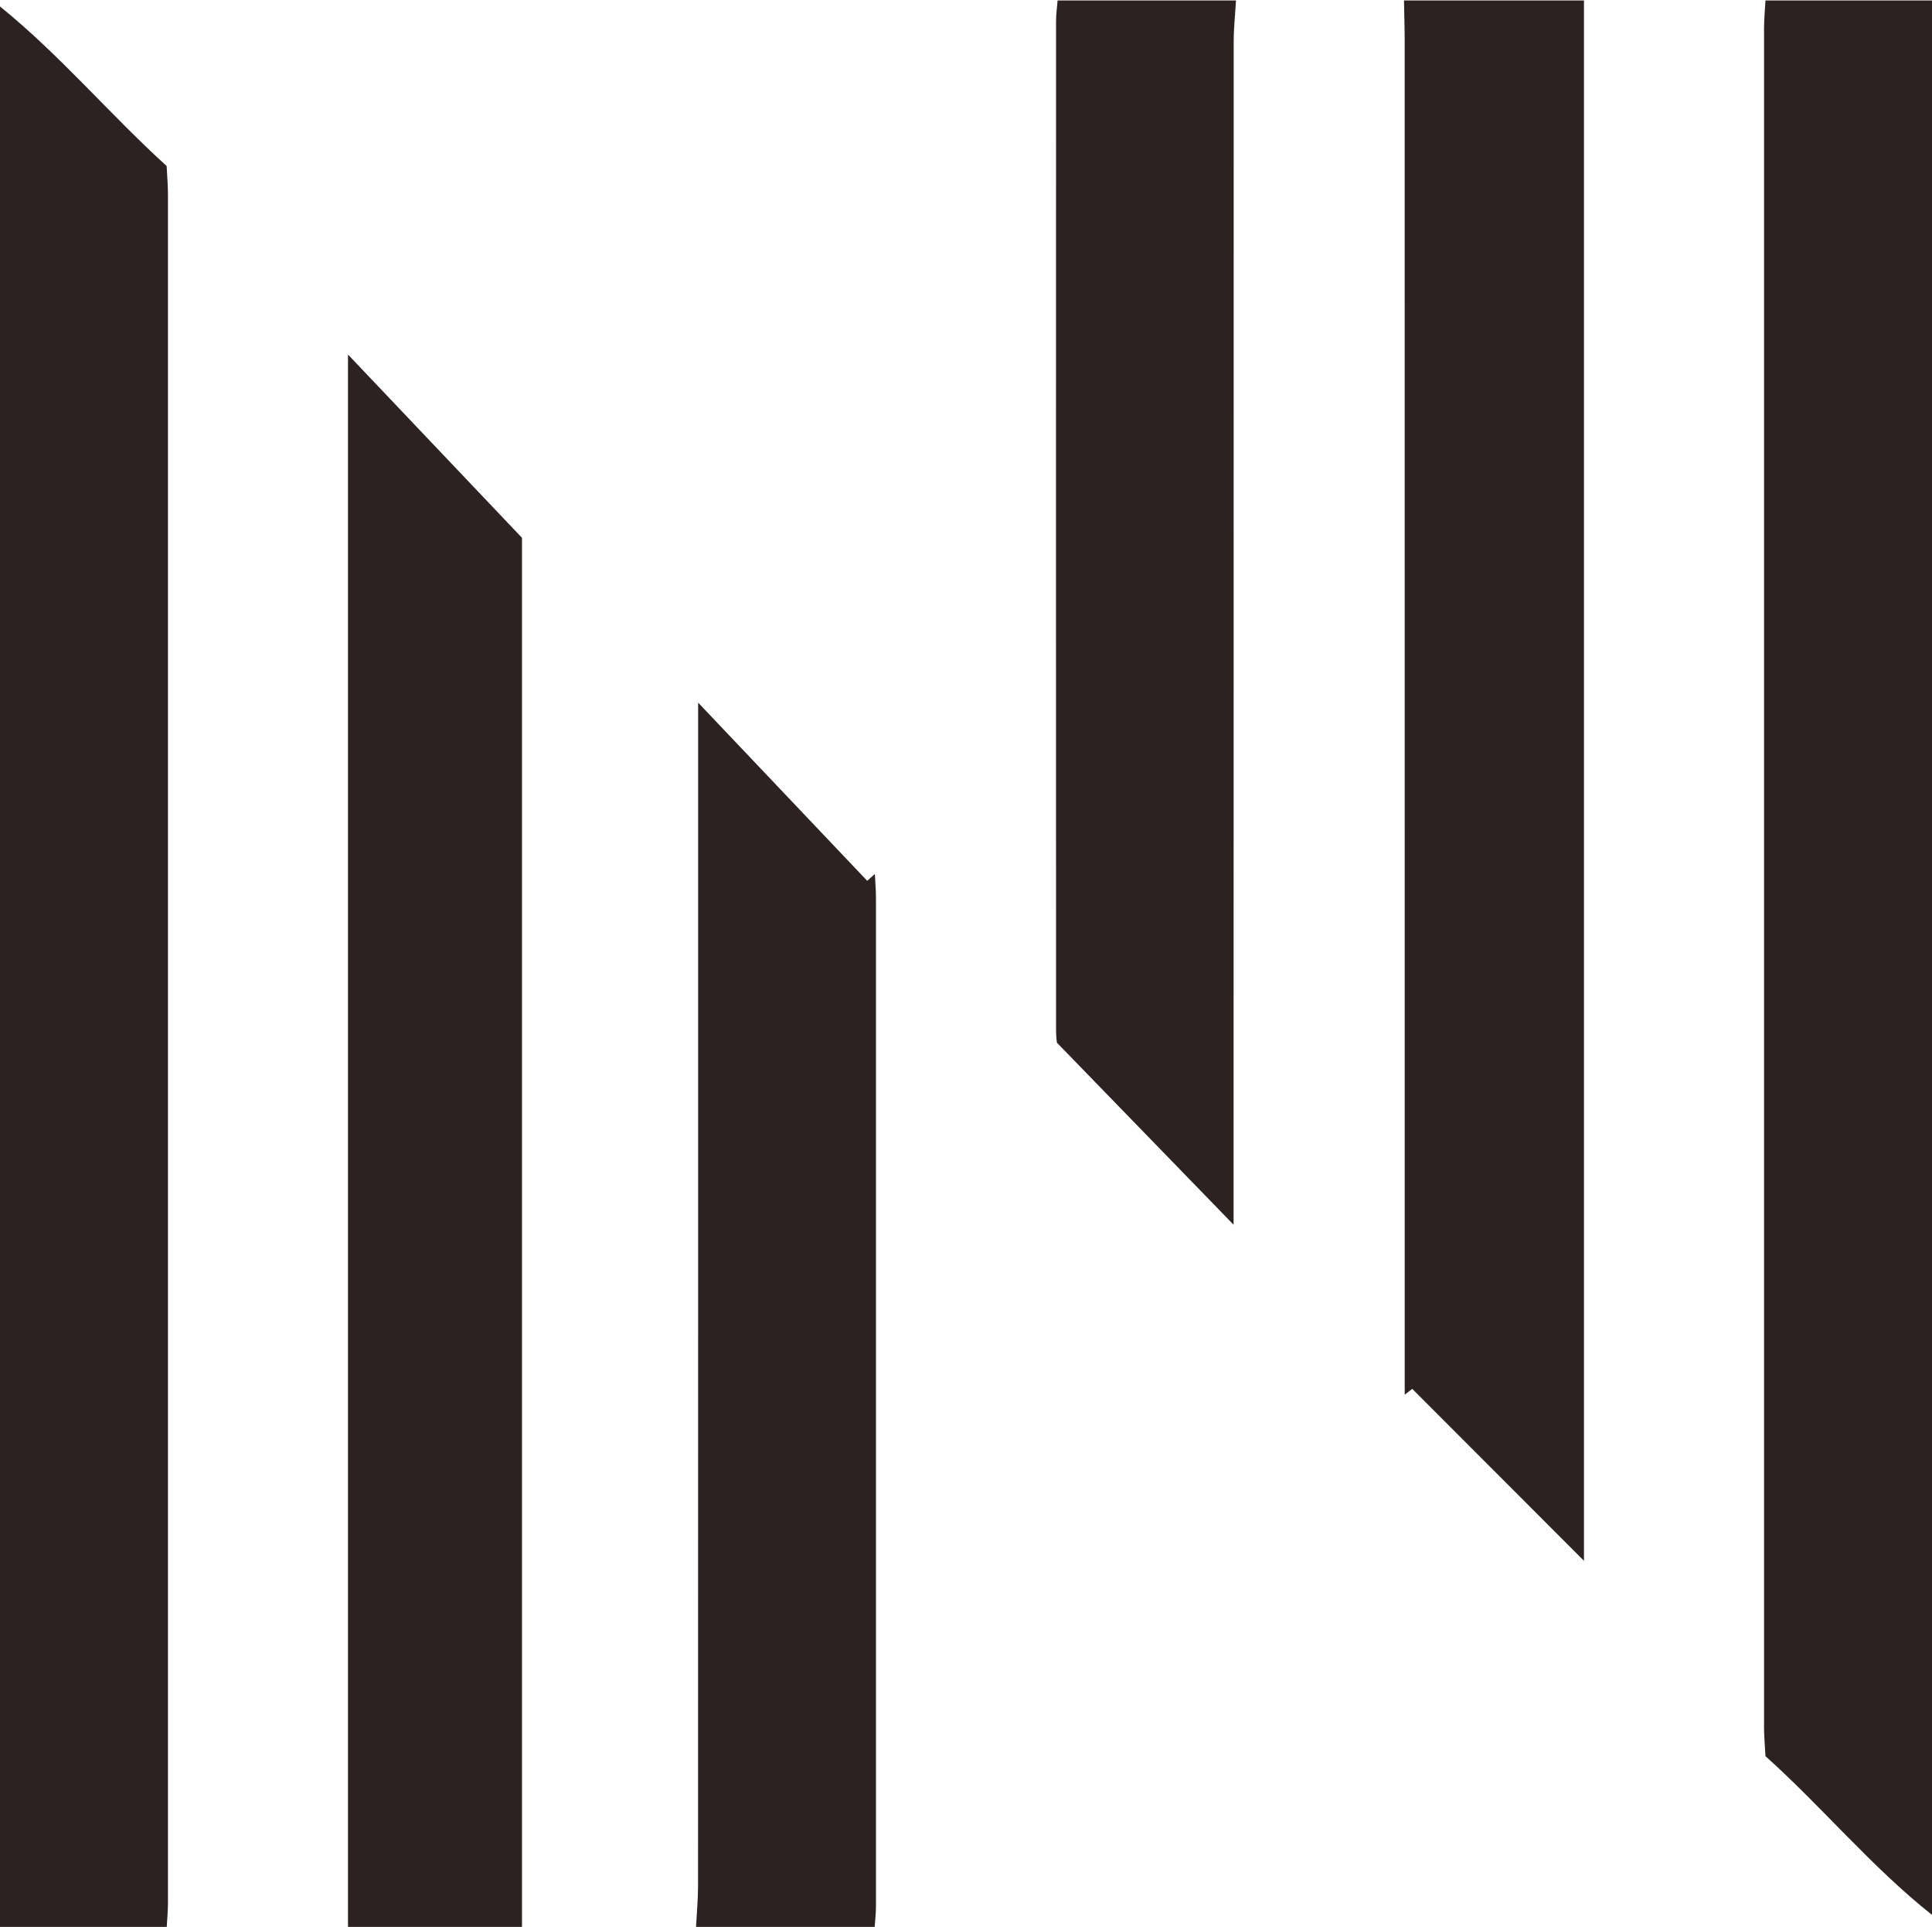
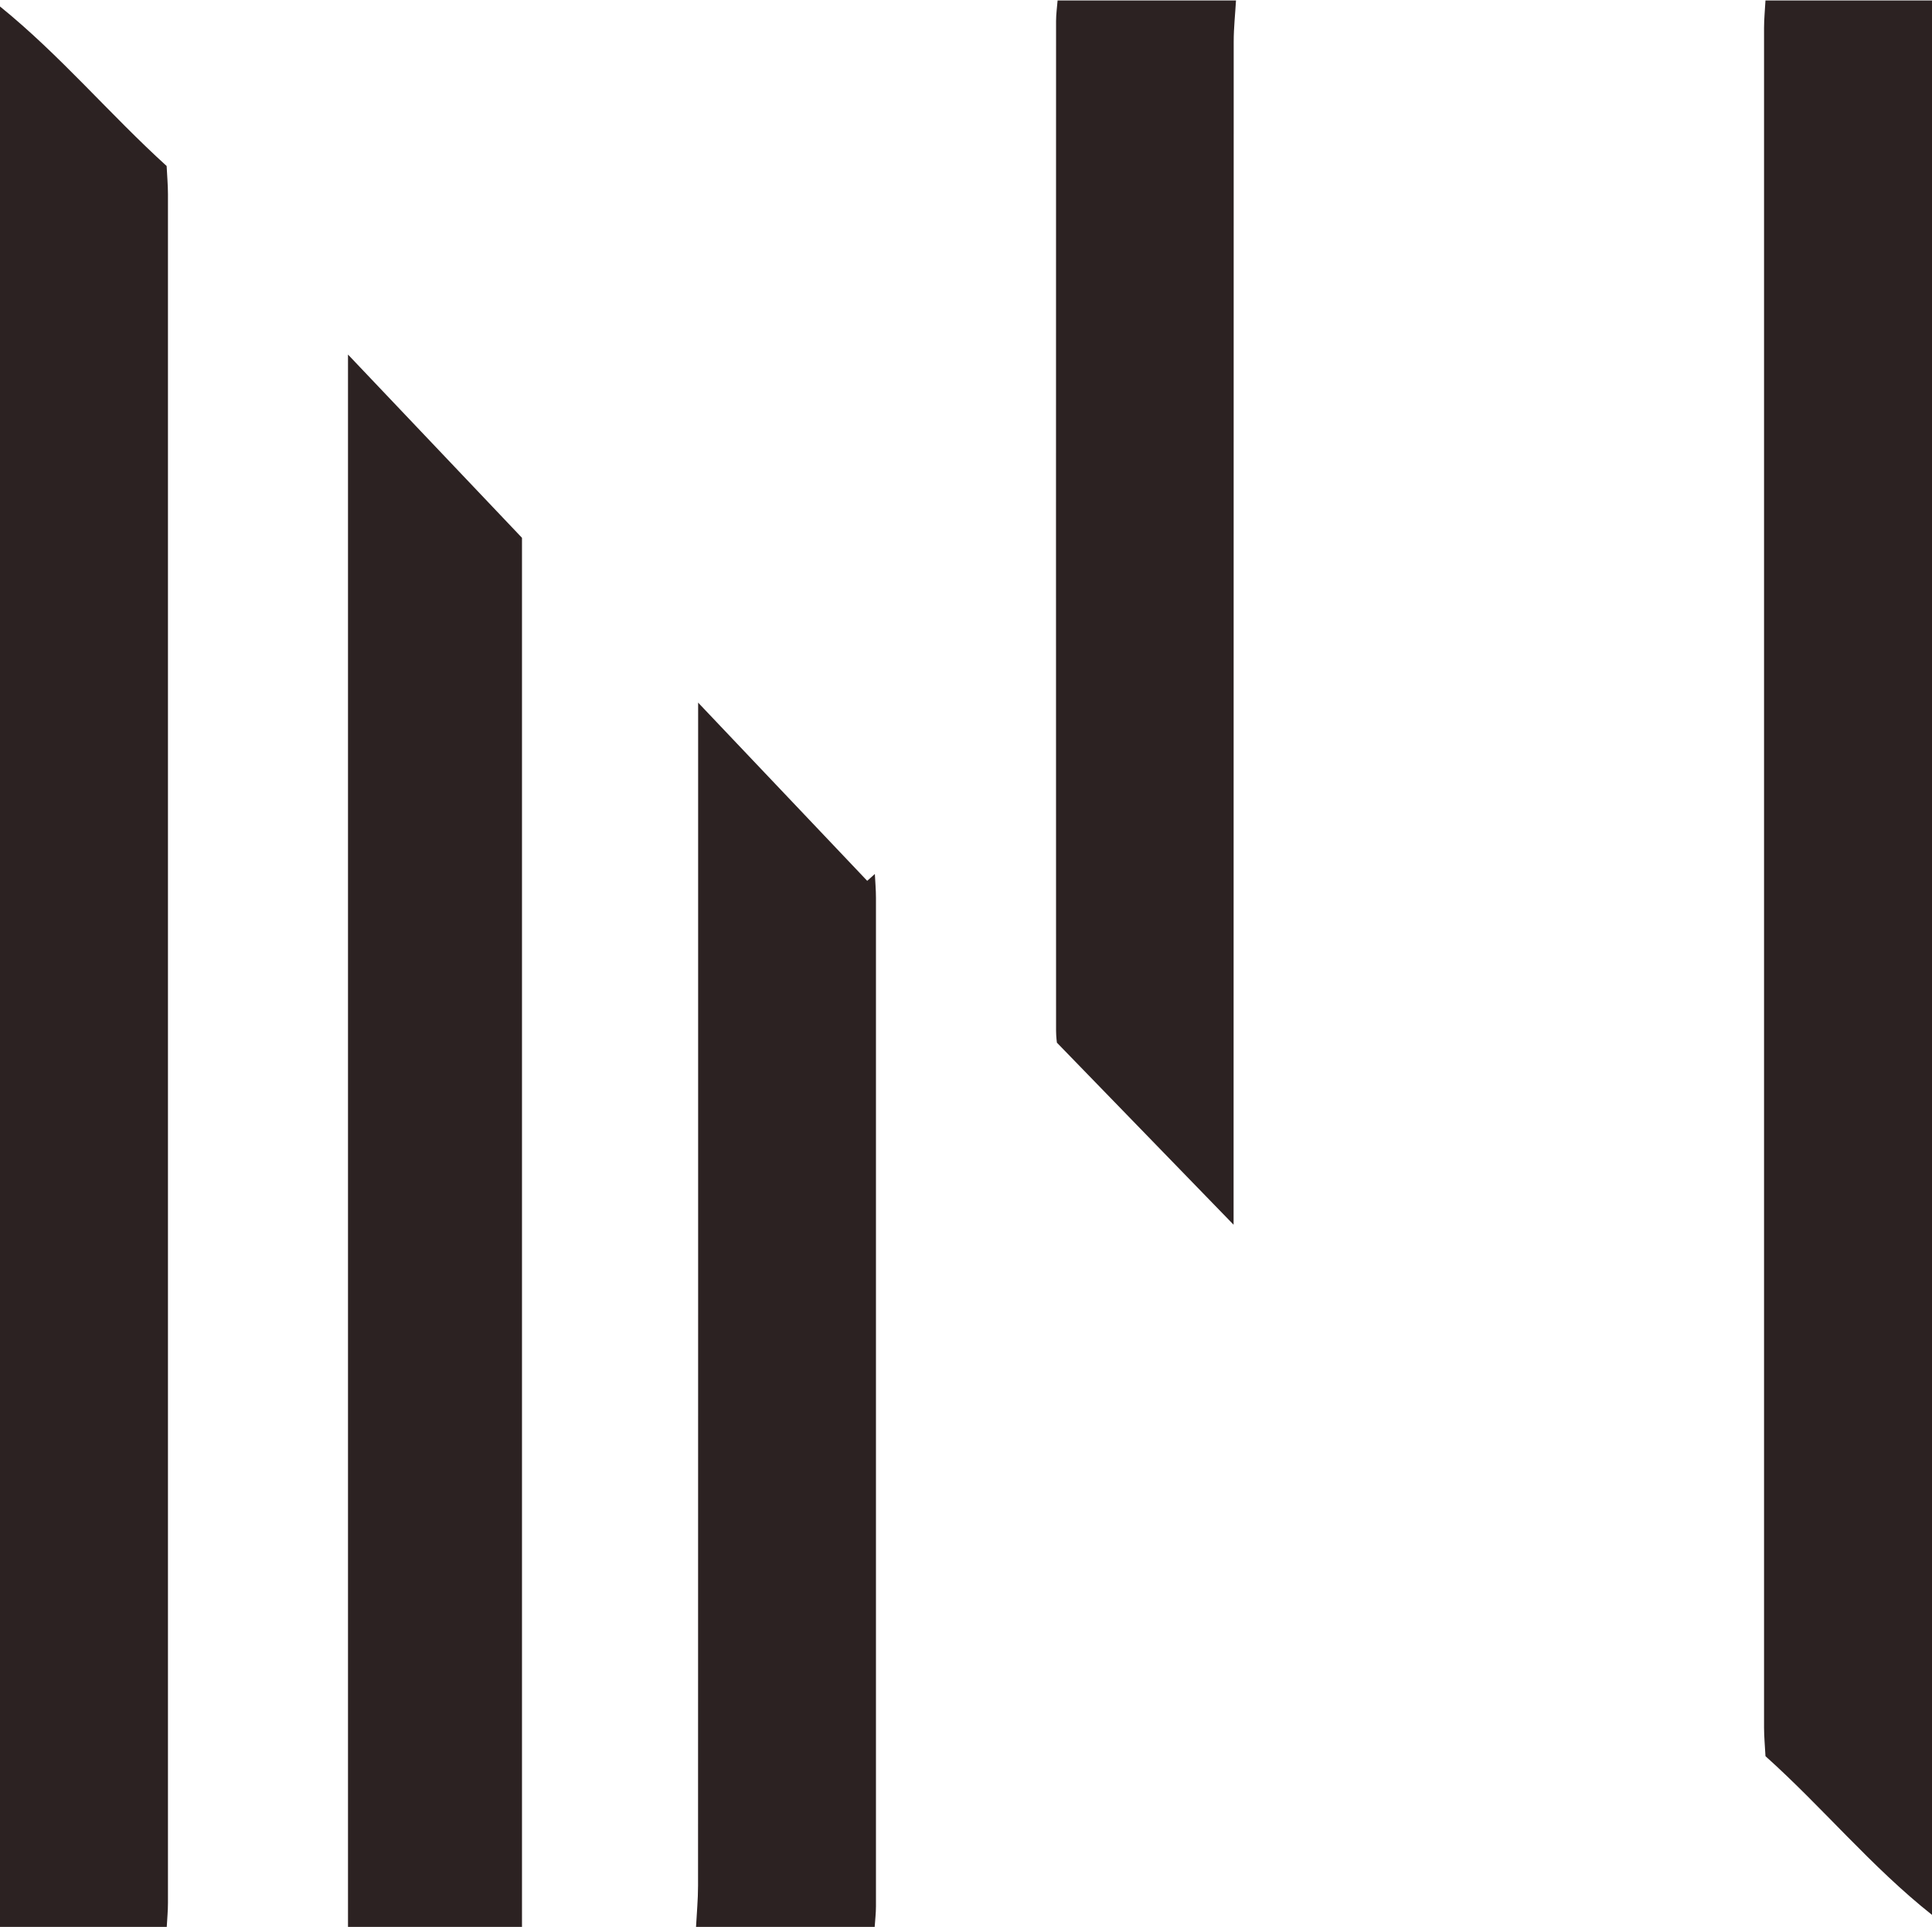
<svg xmlns="http://www.w3.org/2000/svg" width="382" height="381" viewBox="0 0 382 381" fill="none">
  <path d="M0 1.28C11.874 10.886 21.676 22.579 32.948 32.816C33.044 34.796 33.209 36.59 33.209 38.378C33.22 150.974 33.22 263.57 33.209 376.165C33.209 377.746 33.056 379.326 32.971 380.907H0V1.28Z" fill="#2C2222" />
-   <path d="M382.001 378.534C370.037 369.064 360.358 357.27 349.075 347.164C348.967 345.088 348.792 343.298 348.792 341.509C348.78 229.51 348.78 117.511 348.792 5.512C348.792 3.706 348.979 1.9 349.075 0.093C360.052 0.093 371.024 0.093 382.001 0.093V378.529V378.534Z" fill="#2C2222" />
+   <path d="M382.001 378.534C370.037 369.064 360.358 357.27 349.075 347.164C348.967 345.088 348.792 343.298 348.792 341.509C348.78 229.51 348.78 117.511 348.792 5.512C348.792 3.706 348.979 1.9 349.075 0.093C360.052 0.093 371.024 0.093 382.001 0.093V378.529V378.534" fill="#2C2222" />
  <path d="M68.807 380.907V70.087C79.876 81.741 90.688 93.131 103.21 106.316V380.907H68.807Z" fill="#2C2222" />
-   <path d="M313.186 0.093V308.54C301.945 297.287 290.59 285.916 279.236 274.55C278.738 274.932 278.241 275.32 277.743 275.702C277.743 272.999 277.743 270.303 277.743 267.6C277.743 181.147 277.743 94.688 277.737 8.234C277.737 5.52 277.647 2.807 277.602 0.093H313.192L313.186 0.093Z" fill="#2C2222" />
  <path d="M137.621 380.907C137.761 378.198 138.019 375.496 138.019 372.787C138.042 297.49 138.036 222.193 138.036 146.902V138.895C149.588 151.063 160.528 162.595 171.468 174.122C171.973 173.671 172.473 173.221 172.978 172.77C173.057 174.341 173.197 175.918 173.197 177.489C173.208 243.94 173.208 310.391 173.197 376.841C173.197 378.198 173.034 379.55 172.944 380.907H137.615H137.621Z" fill="#2C2222" />
  <path d="M244.385 0.099C244.228 2.805 243.931 5.505 243.931 8.211C243.909 83.363 243.909 158.515 243.909 233.661V242.106C231.887 229.72 220.919 218.423 208.987 206.128C209.009 206.399 208.808 205.057 208.808 203.721C208.791 137.2 208.791 70.673 208.808 4.152C208.808 2.799 209.004 1.446 209.11 0.093H244.385V0.099Z" fill="#2C2222" />
</svg>